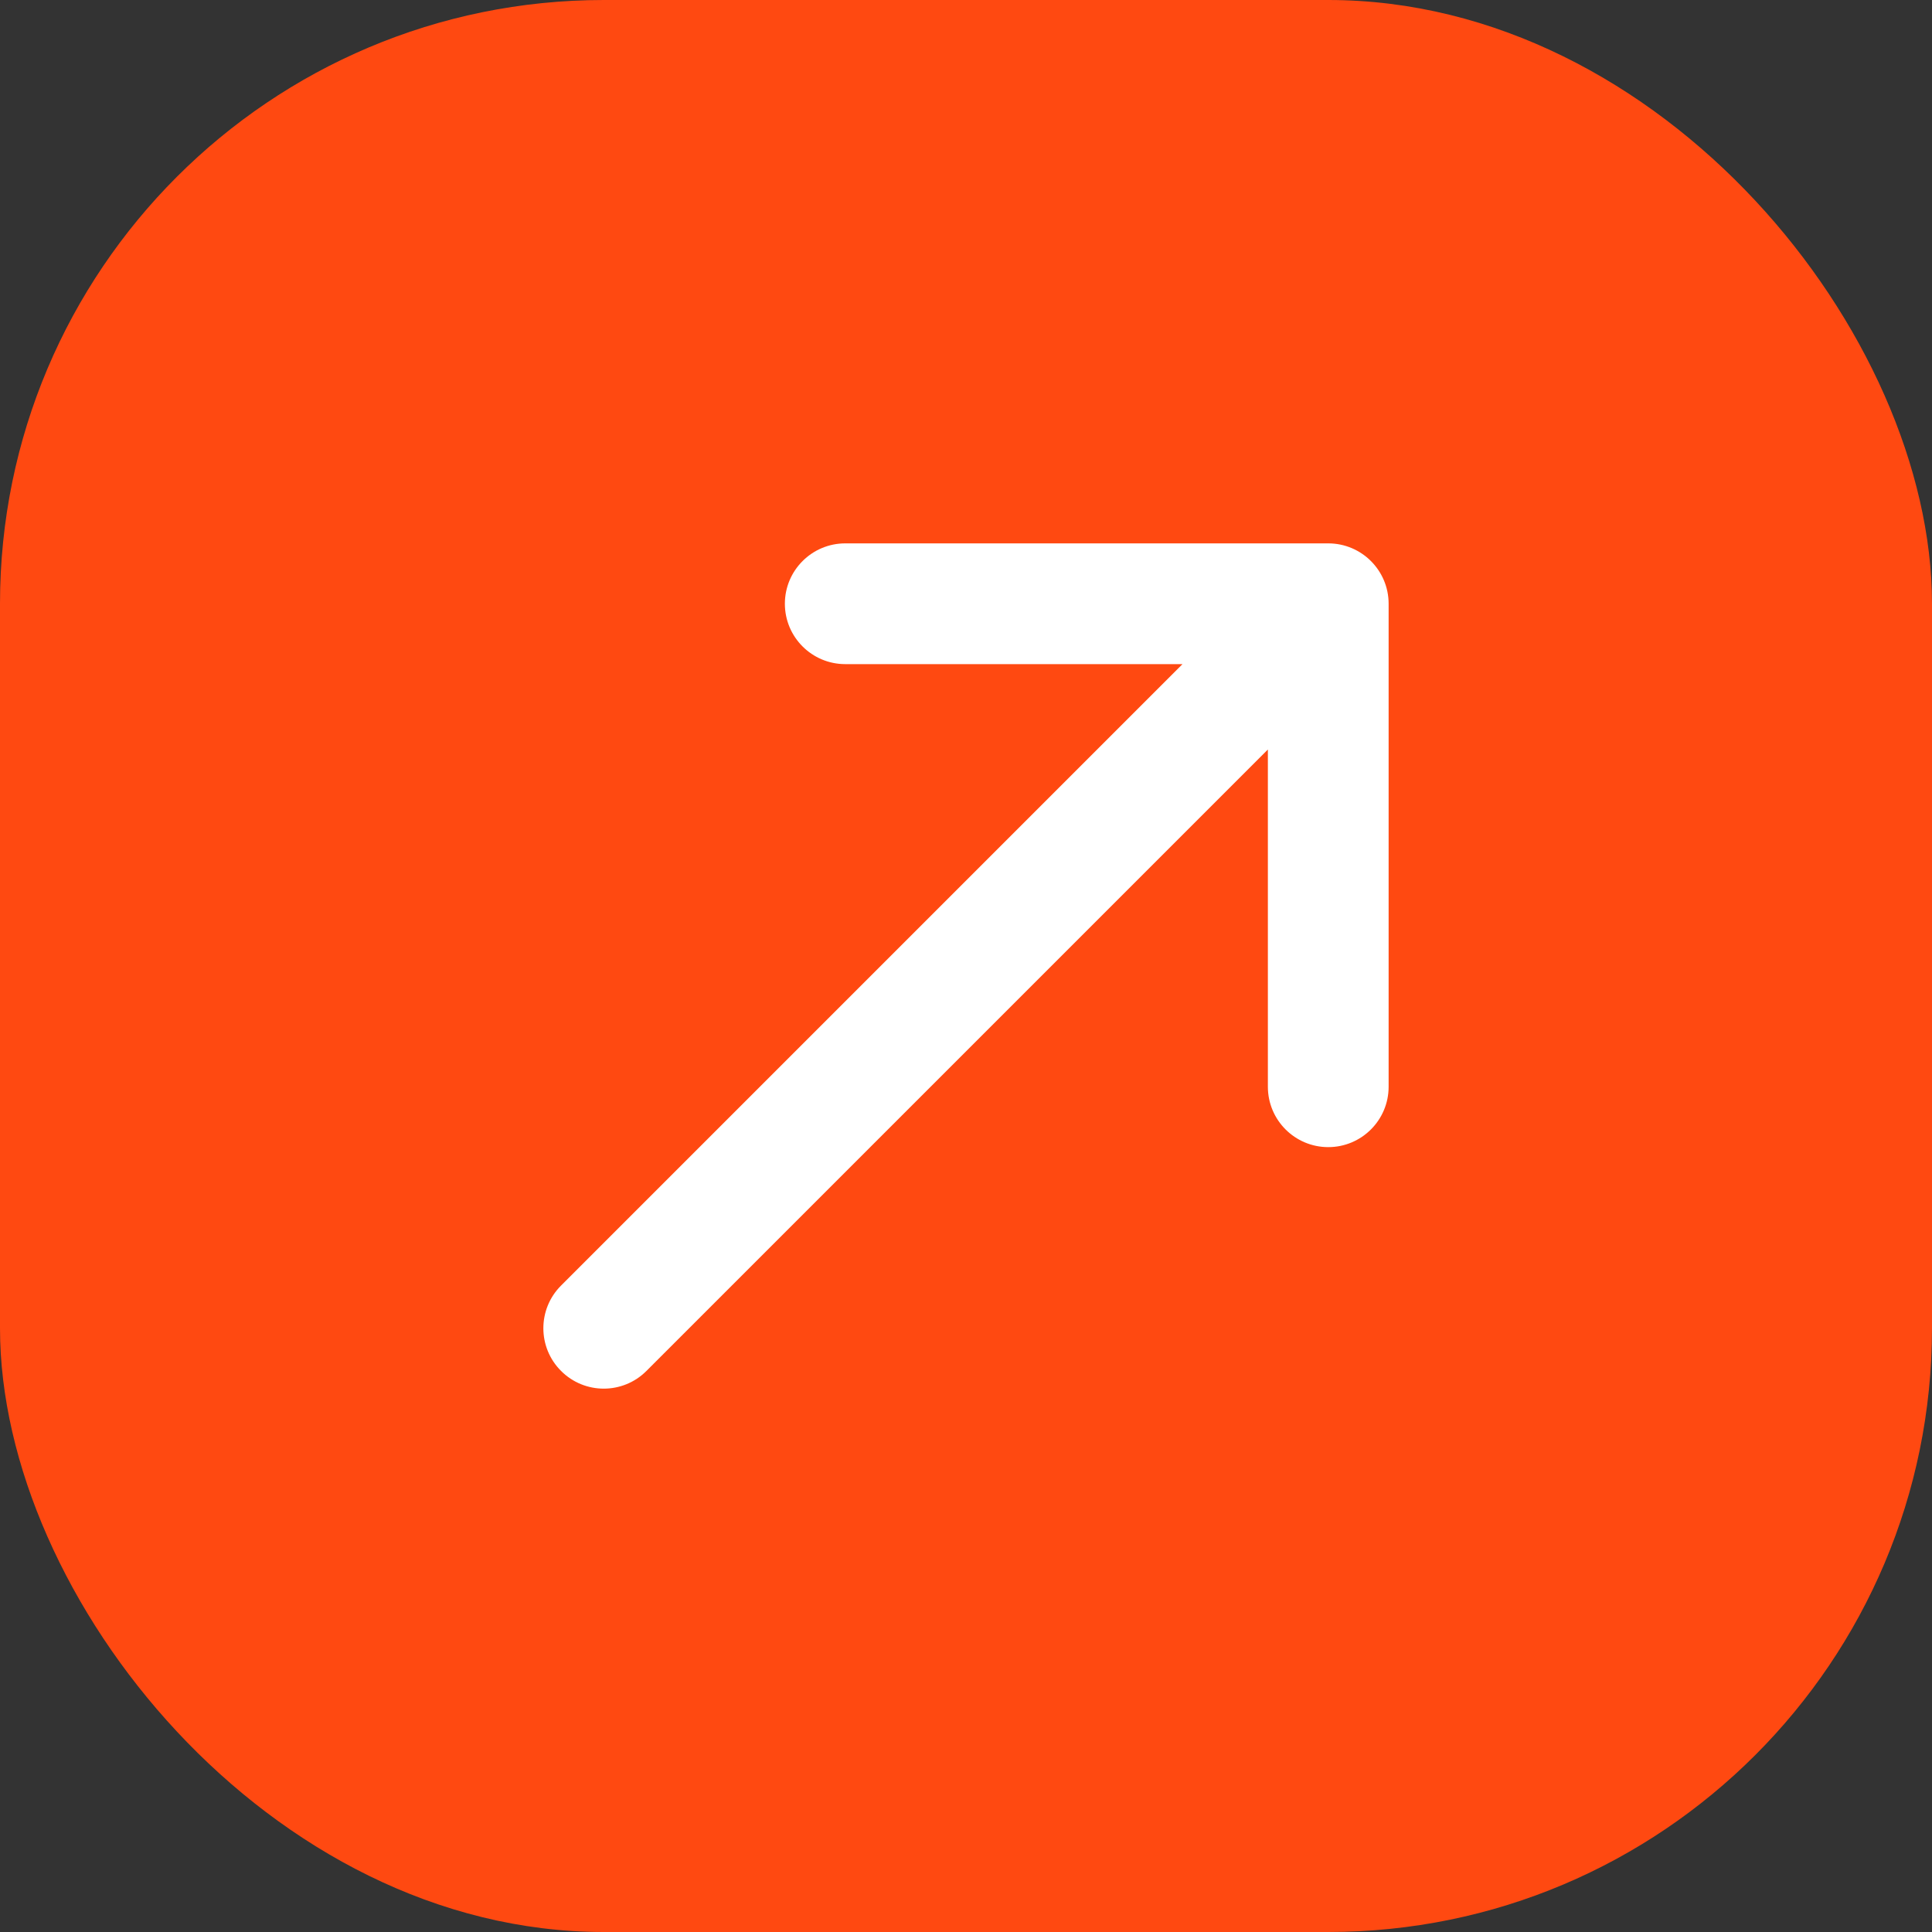
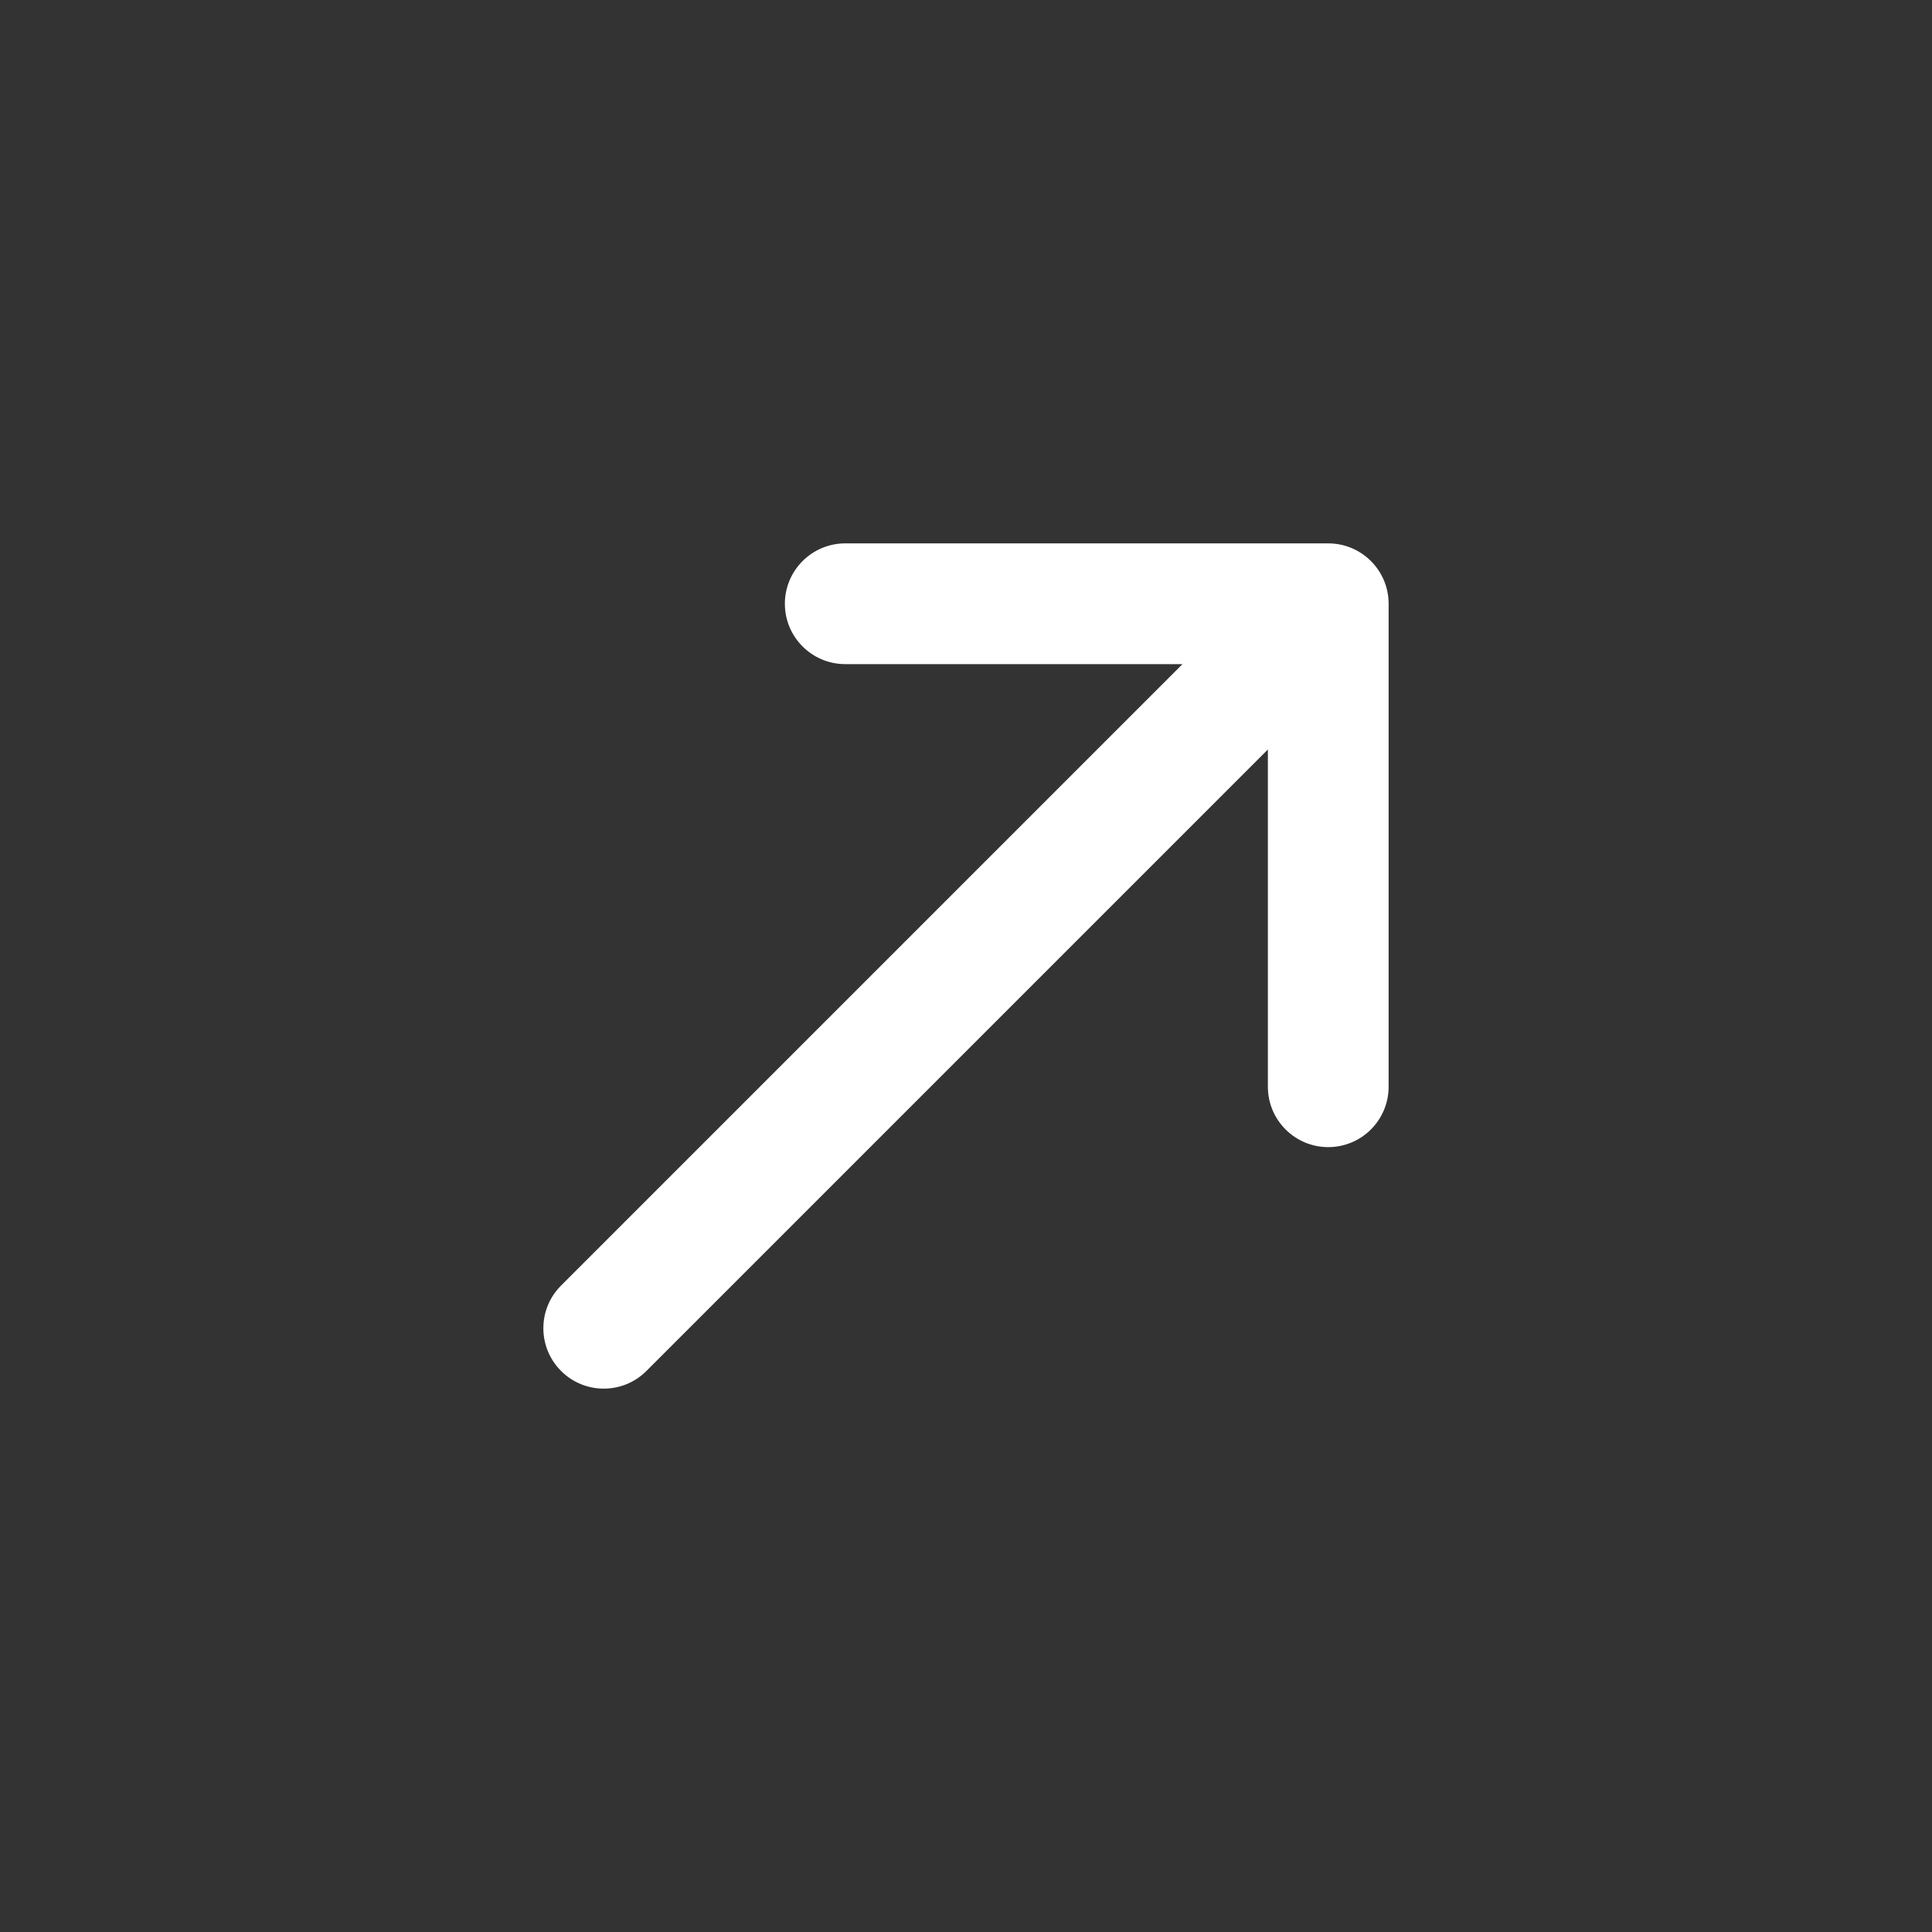
<svg xmlns="http://www.w3.org/2000/svg" width="32" height="32" viewBox="0 0 32 32" fill="none">
  <rect x="0" y="0" width="32" height="32" fill="#333333" stroke="none" />
-   <rect width="32" height="32" rx="10" fill="#FF4911" />
  <path d="M14 9C13.448 9 13 9.448 13 10C13 10.552 13.448 11 14 11H19.586L9.293 21.293C8.902 21.683 8.902 22.317 9.293 22.707C9.683 23.098 10.317 23.098 10.707 22.707L21 12.414V18C21 18.552 21.448 19 22 19C22.552 19 23 18.552 23 18V10C23 9.448 22.552 9 22 9H14Z" fill="white" />
</svg>